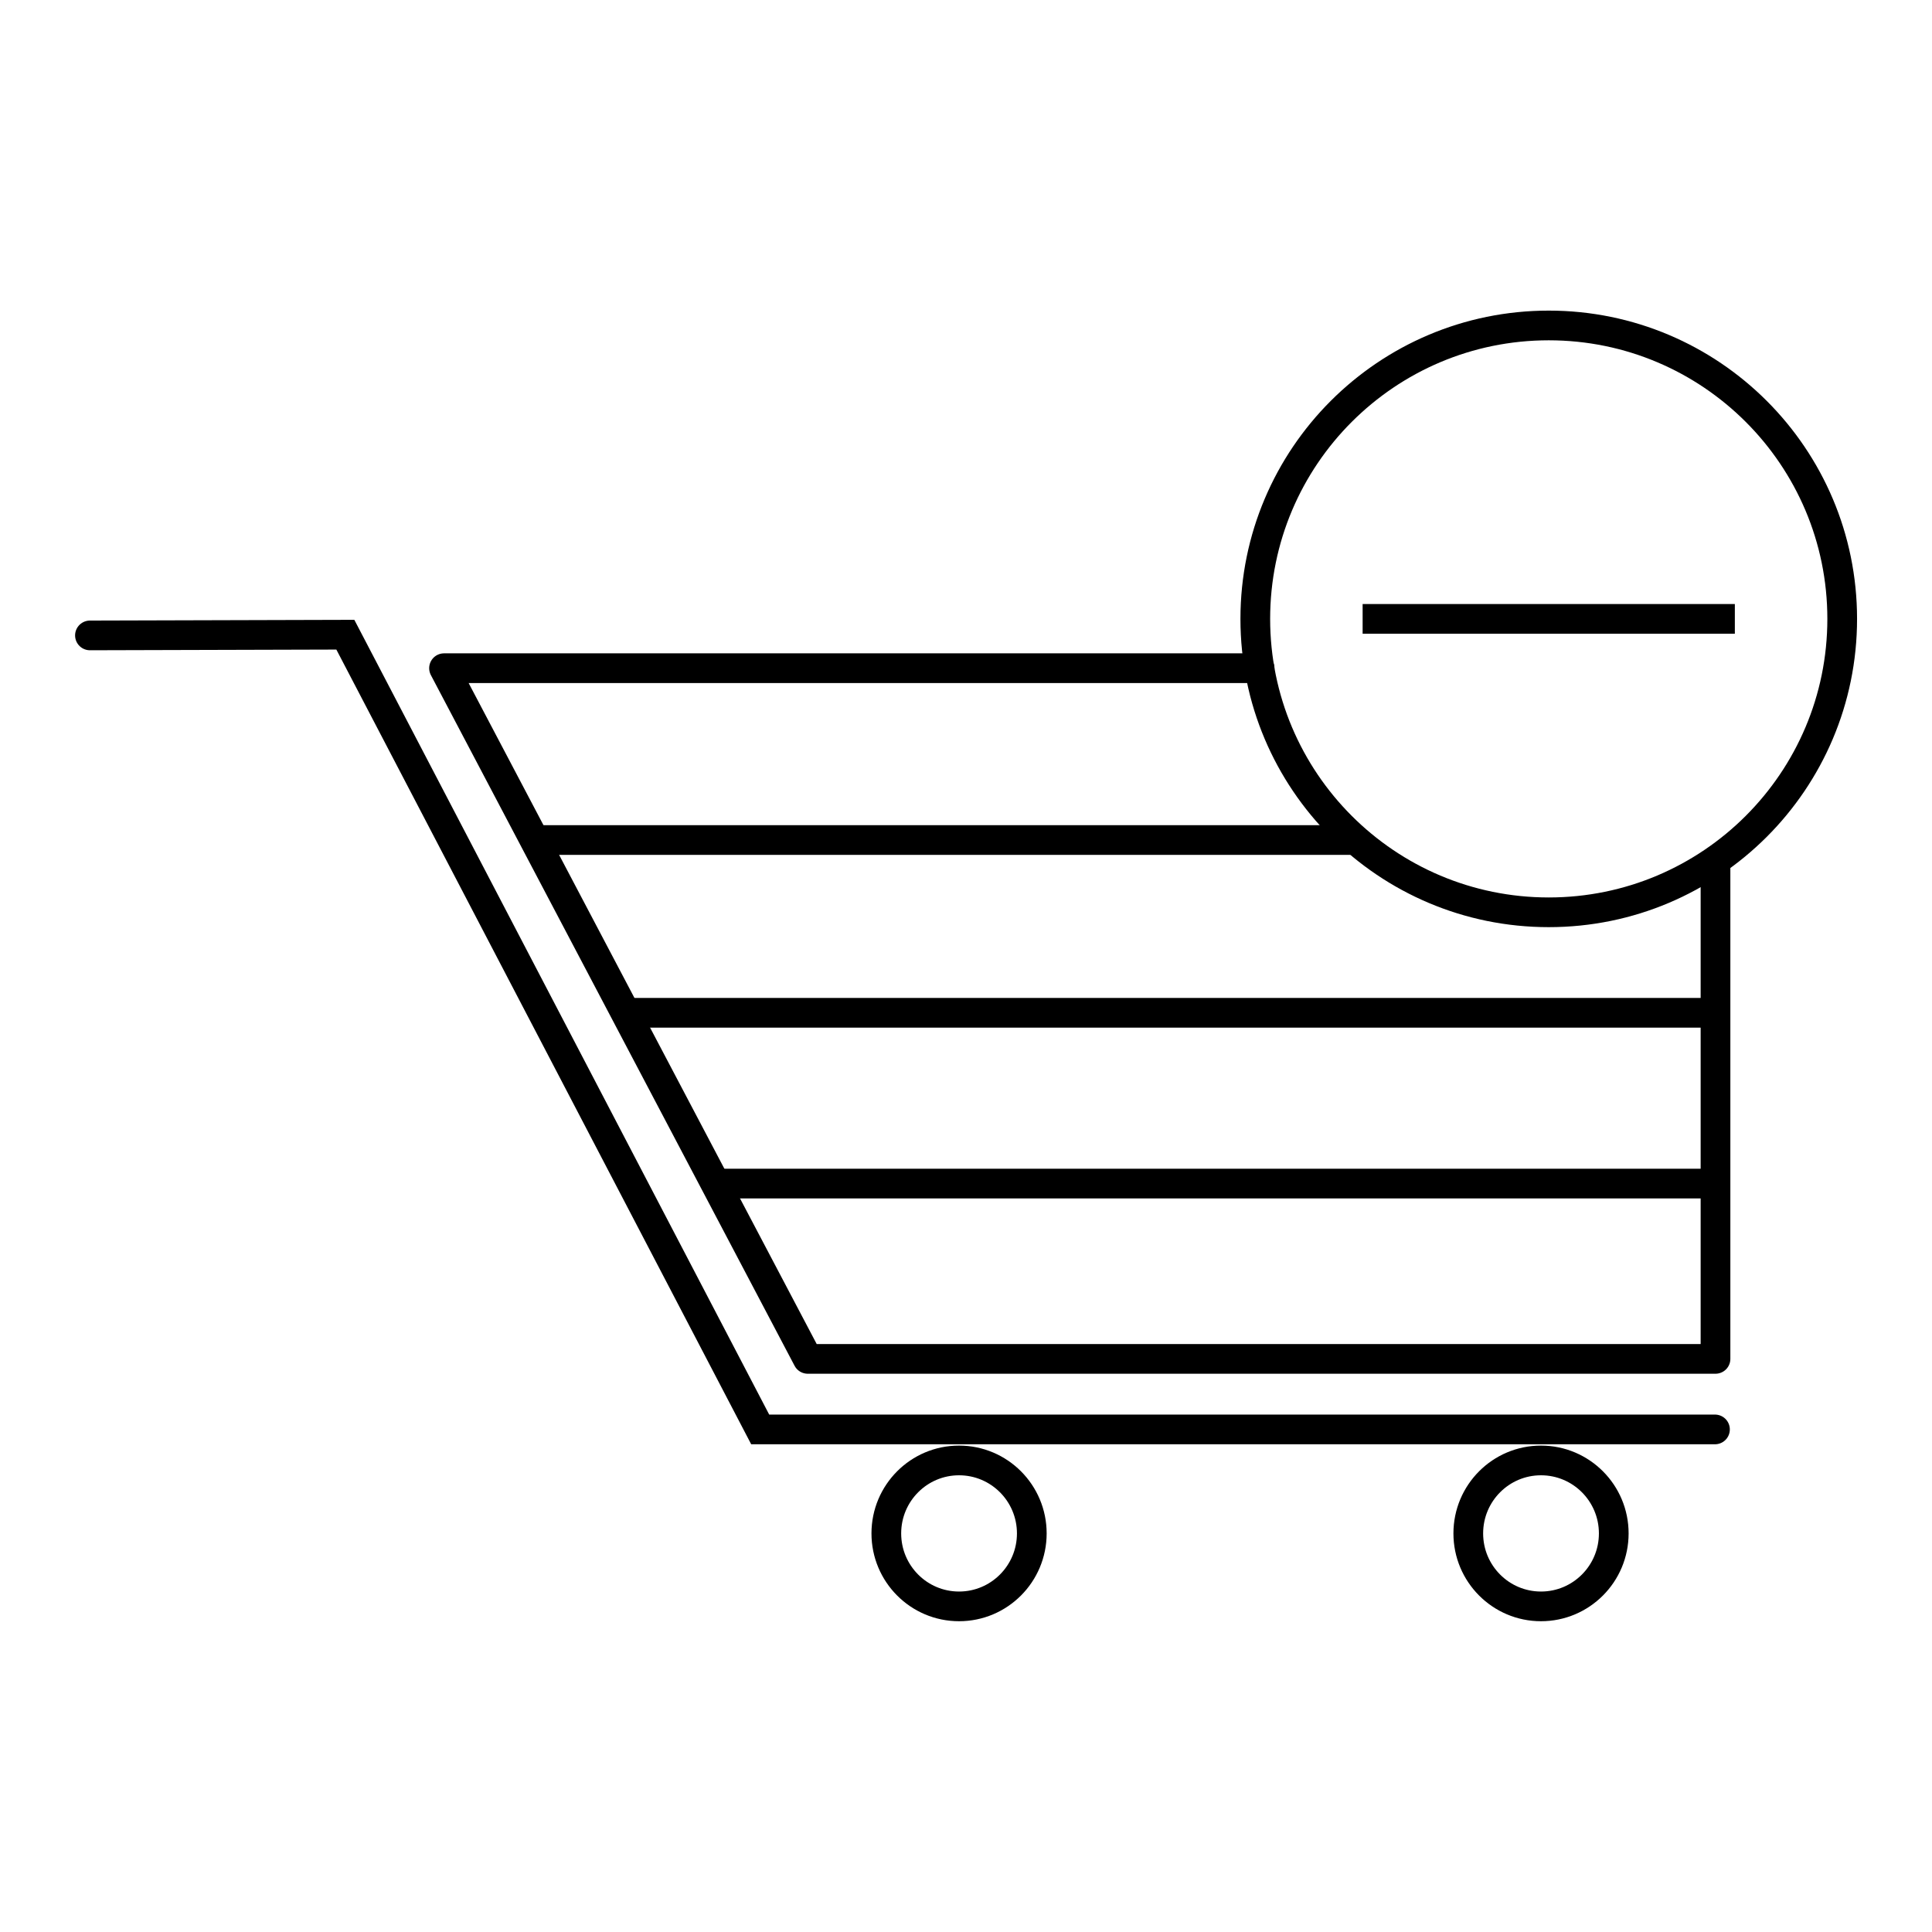
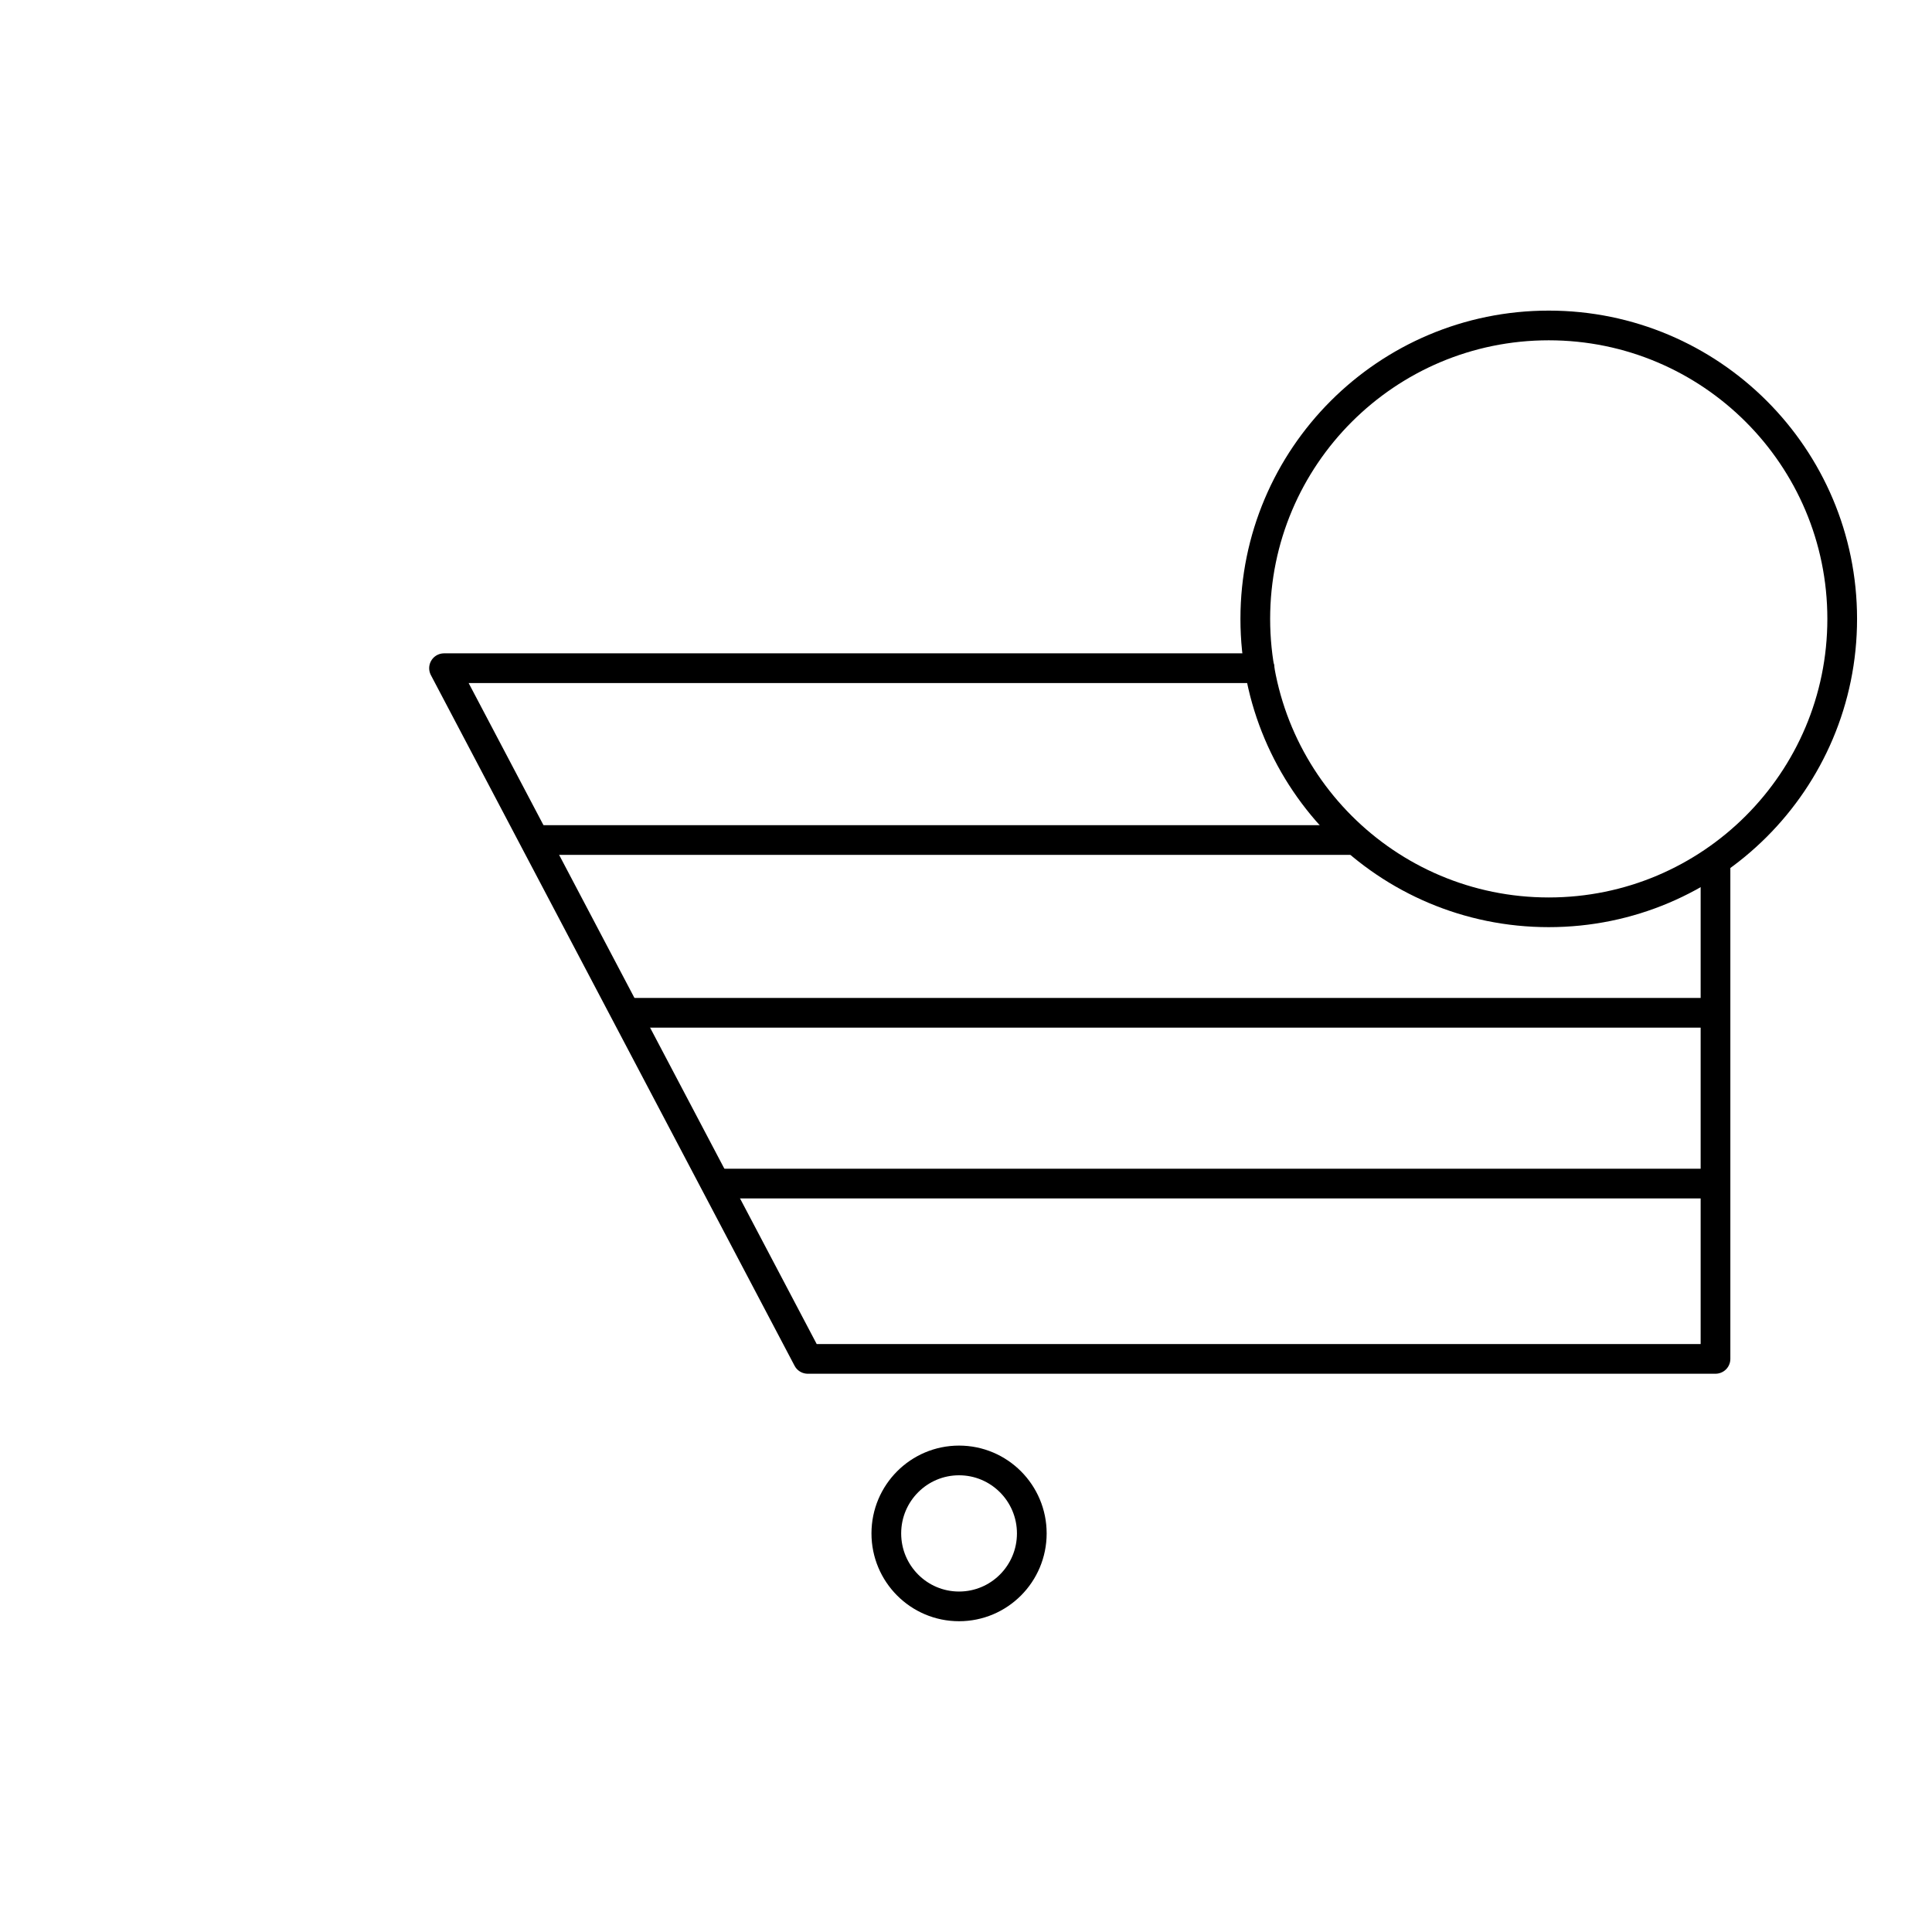
<svg xmlns="http://www.w3.org/2000/svg" width="800px" height="800px" version="1.1" viewBox="144 144 512 512">
  <defs>
    <clipPath id="a">
-       <path d="m148.09 267h495.91v301h-495.91z" />
-     </clipPath>
+       </clipPath>
  </defs>
  <path transform="matrix(7.303 0 0 7.3 224.58 -7048.2)" d="m55.816 1007.7c0 5.882-4.768 10.652-10.649 10.652-5.881 0-10.649-4.769-10.649-10.652 0-5.883 4.768-10.652 10.649-10.652 5.881 0 10.649 4.769 10.649 10.652" fill="none" stroke="#000000" stroke-linecap="round" stroke-linejoin="round" stroke-width="1.078" />
-   <path transform="matrix(7.303 0 0 7.3 224.58 -7048.2)" d="m38.413 1007.7h13.507" fill="none" stroke="#000000" stroke-width="1.078" />
  <path transform="matrix(7.303 0 0 7.3 224.58 166.96)" d="m51.218 28.26v17.926h-32.941l-13.198-25.074h29.596" fill="none" stroke="#000000" stroke-linecap="round" stroke-linejoin="round" stroke-width="1.078" />
  <g clip-path="url(#a)">
    <path transform="matrix(7.303 0 0 7.3 224.58 -7048.2)" d="m-7.77 1008.3 9.268-0.026 15.054 28.851h34.647" fill="none" stroke="#000000" stroke-linecap="round" stroke-width="1.078" />
  </g>
  <path transform="matrix(7.303 0 0 7.3 224.58 -7048.2)" d="m26.408 1040.9c0 1.463-1.182 2.649-2.64 2.649-1.458 0-2.639-1.186-2.639-2.649 0-1.464 1.182-2.649 2.639-2.649 1.458 0 2.64 1.186 2.64 2.649" fill="none" stroke="#000000" stroke-linecap="round" stroke-linejoin="round" stroke-width="1.078" />
-   <path transform="matrix(7.303 0 0 7.3 224.58 -7048.2)" d="m47.526 1040.9c0 1.463-1.182 2.649-2.64 2.649-1.458 0-2.639-1.186-2.639-2.649 0-1.464 1.182-2.649 2.639-2.649 1.458 0 2.64 1.186 2.64 2.649" fill="none" stroke="#000000" stroke-linecap="round" stroke-linejoin="round" stroke-width="1.078" />
  <path transform="matrix(7.303 0 0 7.3 224.58 -7048.2)" d="m14.827 1028.2h36.41" fill="none" stroke="#000000" stroke-width="1.078" />
  <path transform="matrix(7.303 0 0 7.3 224.58 -7048.2)" d="m11.701 1022h39.536" fill="none" stroke="#000000" stroke-width="1.078" />
  <path transform="matrix(7.303 0 0 7.3 224.58 166.96)" d="m8.448 27.35h29.755" fill="none" stroke="#000000" stroke-width="1.078" />
</svg>